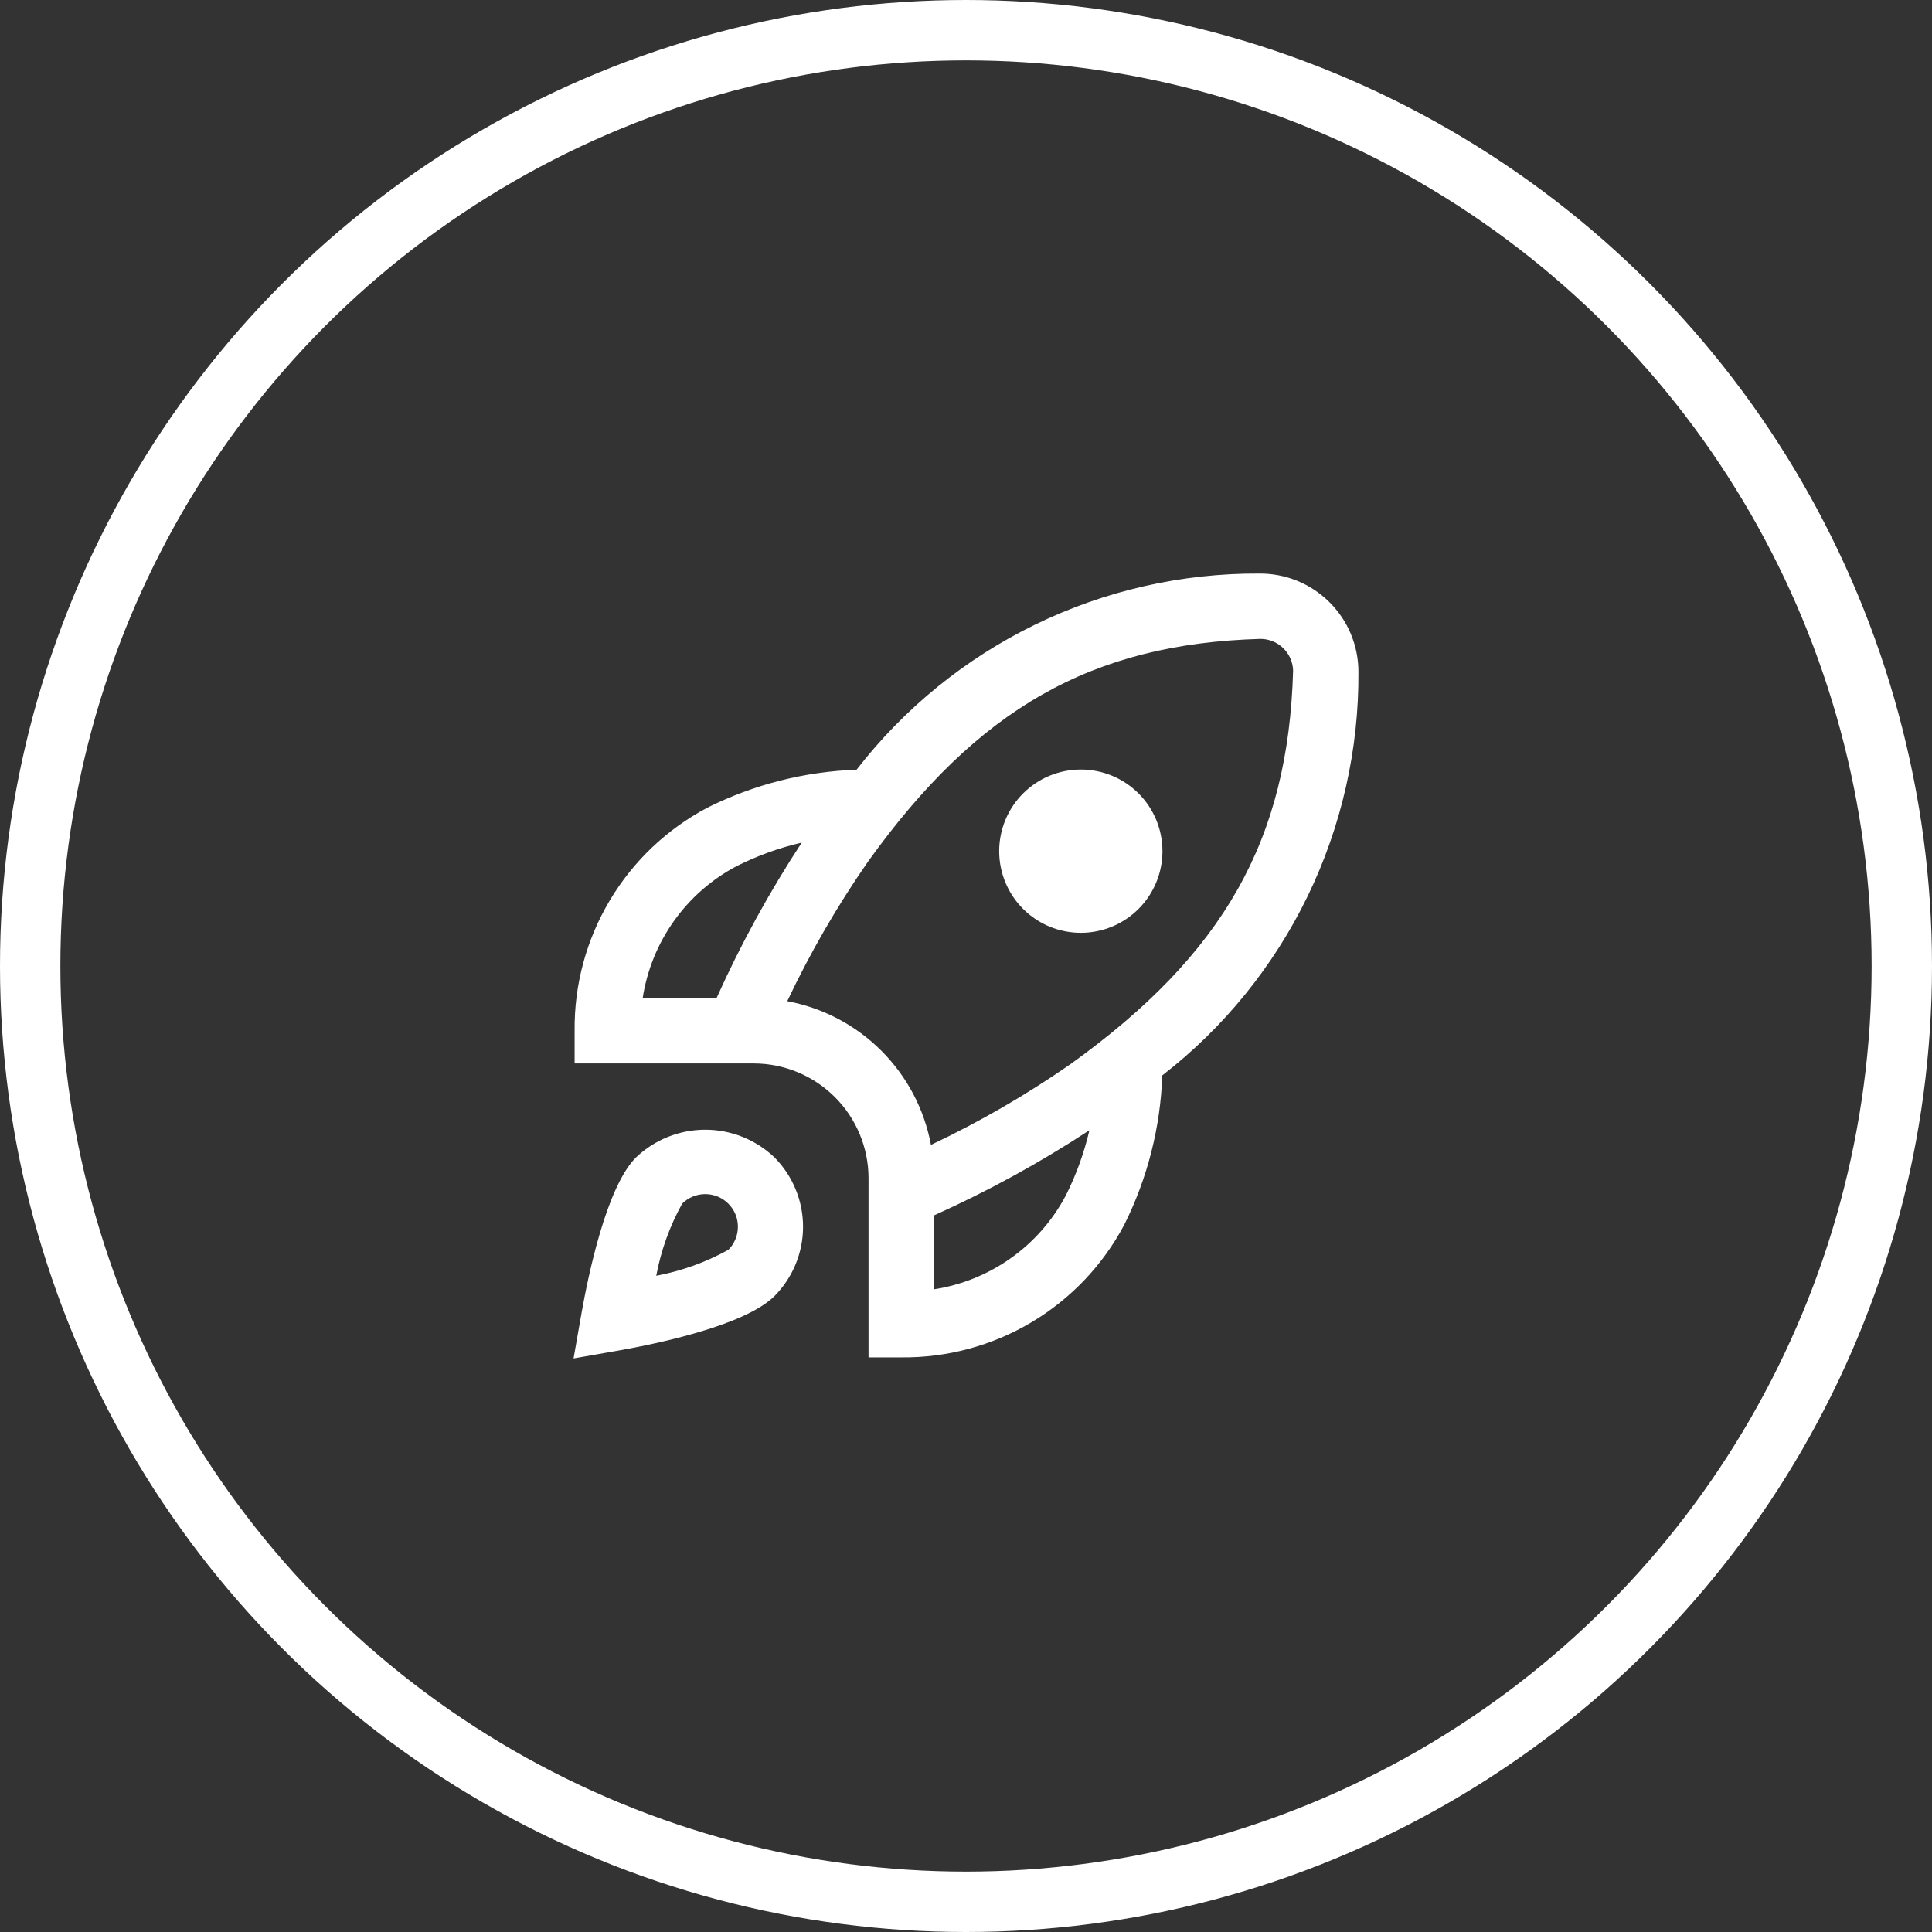
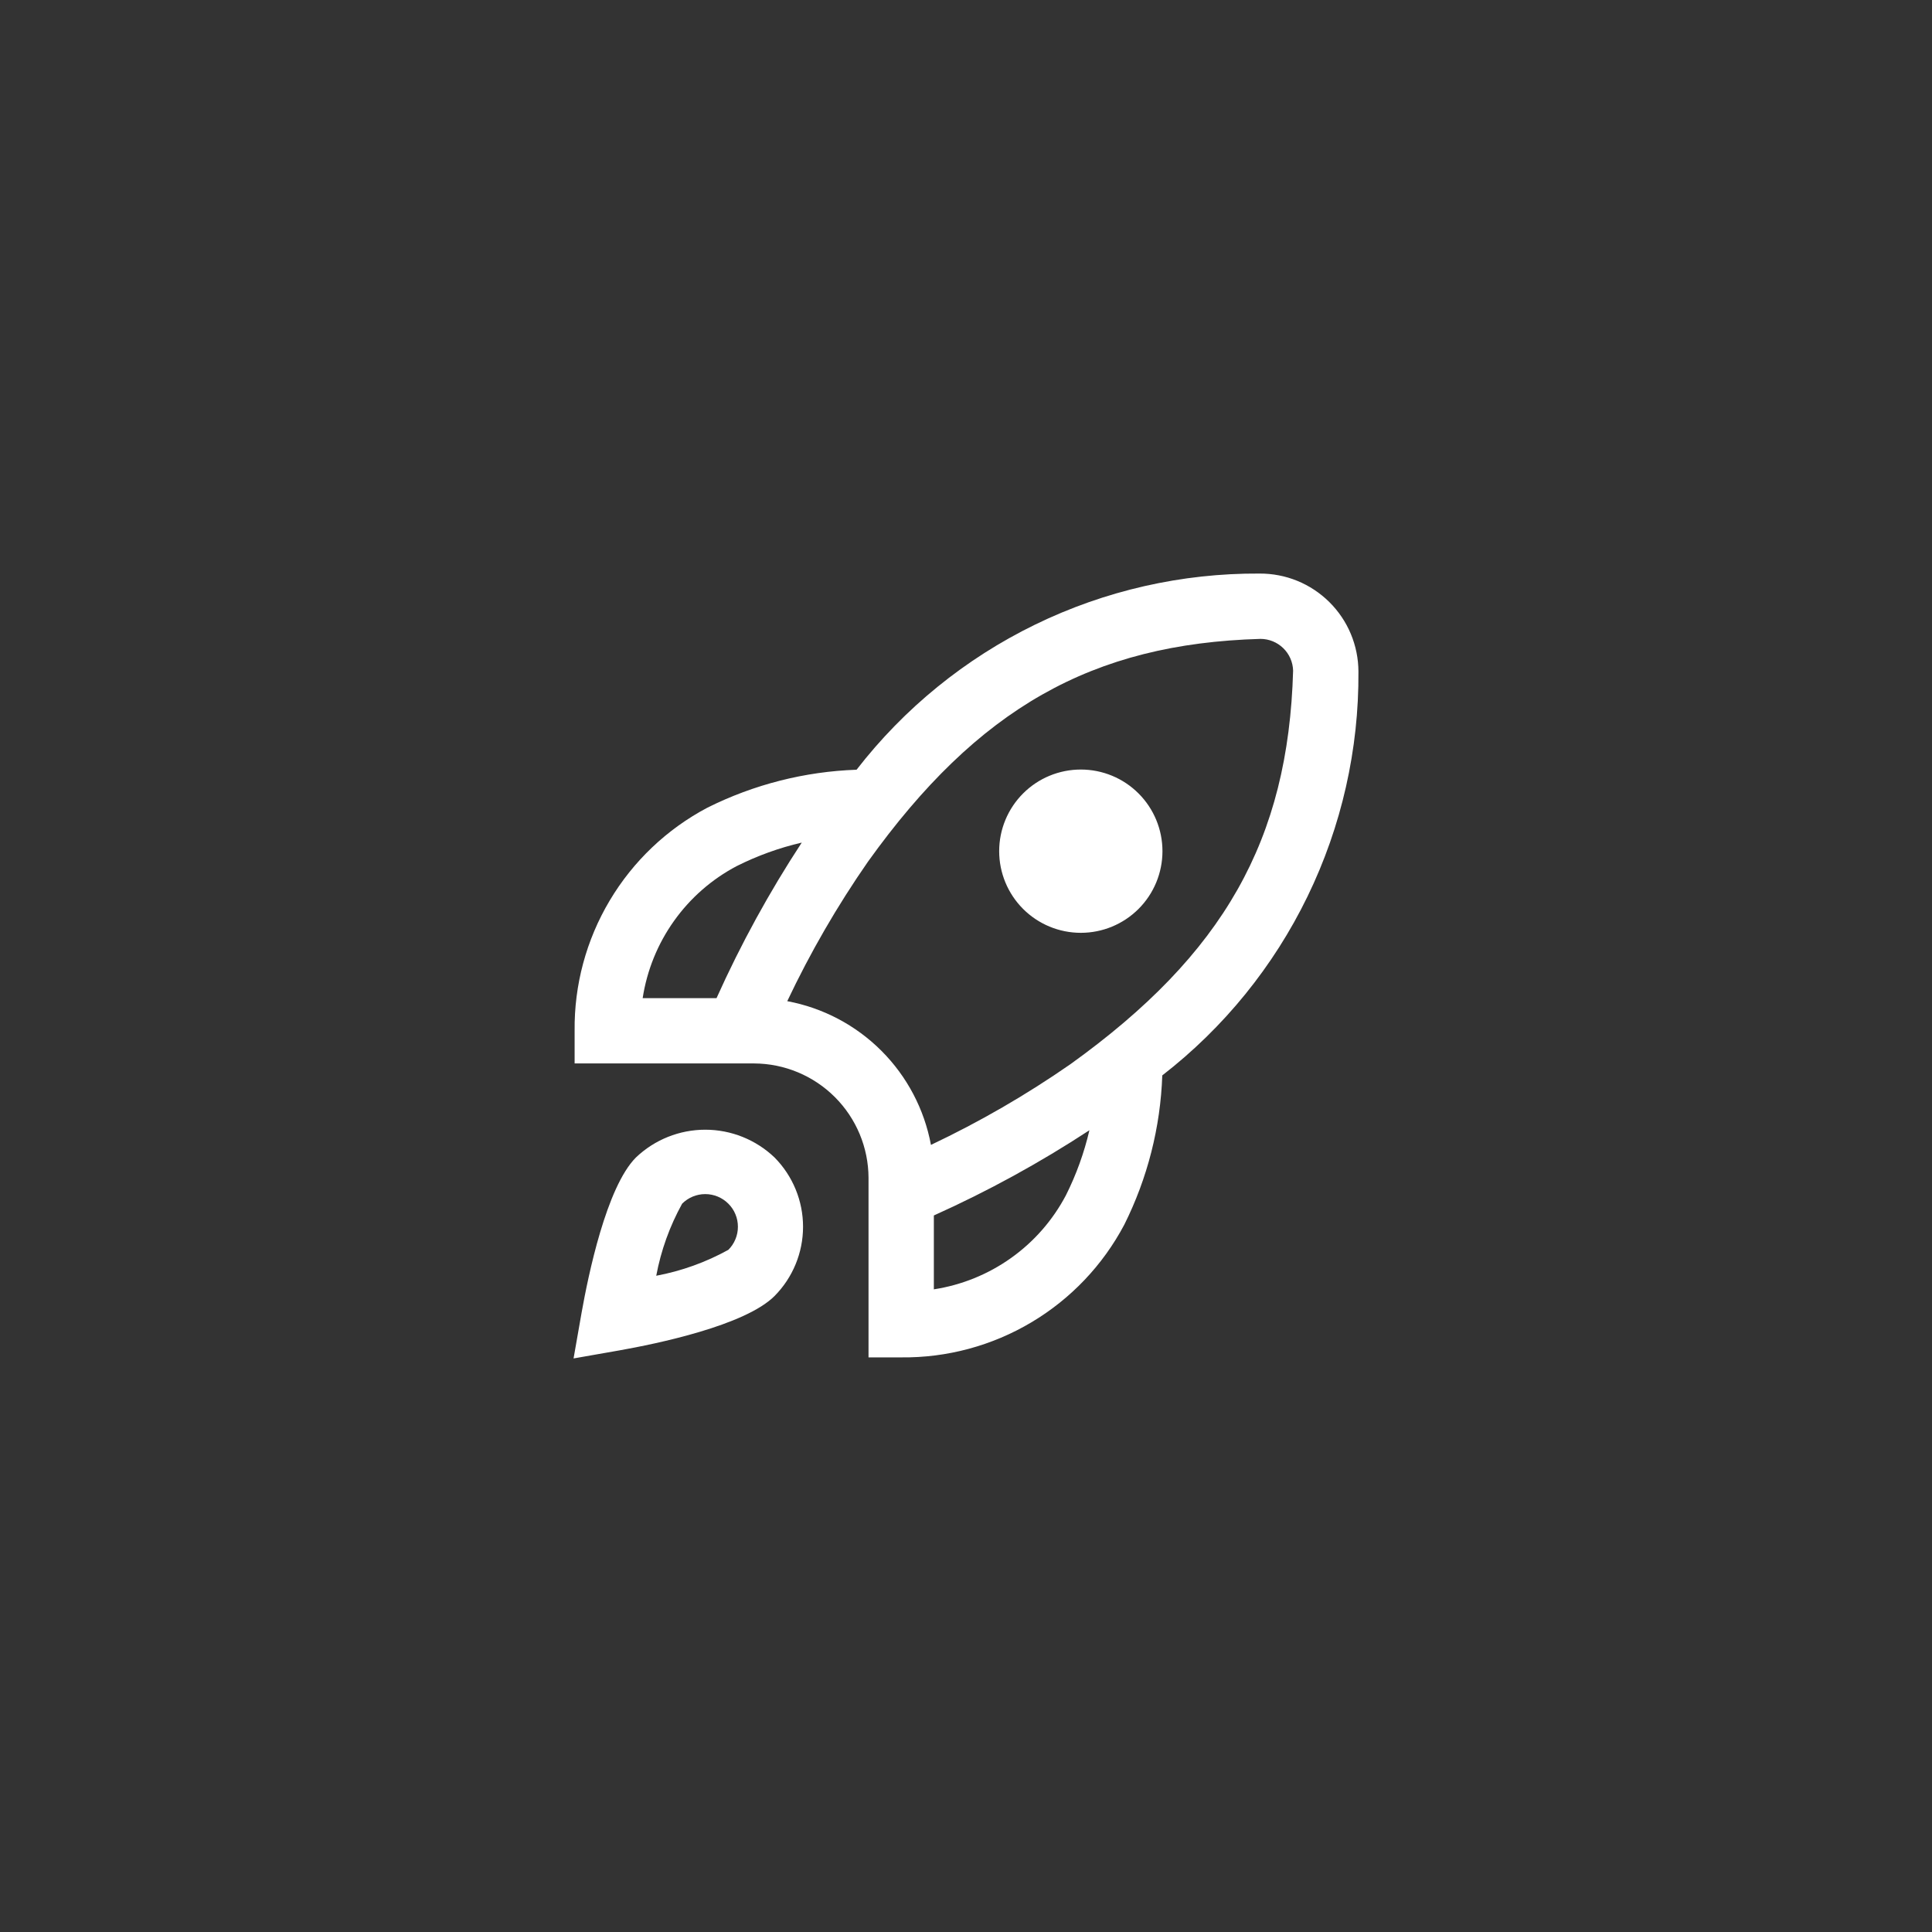
<svg xmlns="http://www.w3.org/2000/svg" fill="none" viewBox="0 0 64 64" height="64" width="64">
  <rect x="0" y="0" width="64" height="64" fill="#333333" stroke="none" />
-   <circle stroke-width="2" stroke="white" r="31" cy="32" cx="32" />
  <path fill="white" d="M38.508 28.196C38.508 28.914 38.223 29.602 37.716 30.109C37.209 30.616 36.521 30.901 35.804 30.901C35.086 30.901 34.398 30.616 33.891 30.109C33.384 29.602 33.099 28.914 33.099 28.196C33.099 27.479 33.384 26.791 33.891 26.284C34.398 25.776 35.086 25.492 35.804 25.492C36.521 25.492 37.209 25.776 37.716 26.284C38.223 26.791 38.508 27.479 38.508 28.196ZM38.502 35.624C38.442 37.343 38.013 39.029 37.244 40.568C36.535 41.909 35.47 43.029 34.166 43.804C32.862 44.58 31.37 44.982 29.853 44.965H28.771V39.015C28.767 38.012 28.366 37.052 27.657 36.343C26.948 35.634 25.988 35.233 24.985 35.228H19.035V34.147C19.018 32.63 19.42 31.137 20.196 29.834C20.971 28.53 22.091 27.465 23.432 26.756C24.971 25.987 26.657 25.558 28.375 25.498C29.952 23.462 31.976 21.817 34.291 20.69C36.606 19.563 39.149 18.985 41.724 19C42.152 18.998 42.577 19.079 42.974 19.241C43.37 19.403 43.731 19.642 44.035 19.943C44.34 20.245 44.582 20.603 44.747 20.998C44.913 21.394 44.998 21.817 45 22.246C45.018 24.825 44.441 27.374 43.314 29.695C42.187 32.015 40.541 34.044 38.502 35.624ZM21.289 33.065H23.736C24.54 31.275 25.484 29.552 26.559 27.912C25.812 28.085 25.088 28.347 24.403 28.691C23.578 29.126 22.867 29.748 22.327 30.508C21.786 31.267 21.431 32.143 21.289 33.065ZM36.088 37.441C34.448 38.516 32.725 39.46 30.935 40.264V42.711C31.857 42.569 32.732 42.214 33.492 41.673C34.252 41.133 34.874 40.422 35.309 39.597C35.653 38.912 35.914 38.188 36.088 37.441ZM42.836 22.216C42.828 21.934 42.711 21.666 42.508 21.47C42.306 21.274 42.036 21.164 41.754 21.164C36.172 21.323 32.396 23.462 28.752 28.545C27.735 30.009 26.841 31.554 26.079 33.165C27.26 33.385 28.347 33.958 29.197 34.808C30.046 35.657 30.619 36.744 30.839 37.926C32.45 37.163 33.996 36.269 35.46 35.252C40.538 31.604 42.677 27.828 42.836 22.216ZM25.658 38.343C26.262 38.954 26.602 39.779 26.602 40.638C26.602 41.497 26.262 42.322 25.658 42.932C24.677 43.913 21.739 44.517 20.521 44.733L19 45L19.267 43.479C19.484 42.261 20.087 39.323 21.067 38.342C21.686 37.752 22.508 37.423 23.363 37.423C24.218 37.423 25.04 37.753 25.658 38.343ZM24.444 40.638C24.444 40.496 24.417 40.355 24.362 40.224C24.308 40.092 24.228 39.973 24.127 39.873C23.924 39.67 23.649 39.556 23.362 39.556C23.075 39.556 22.8 39.67 22.597 39.873C22.185 40.618 21.895 41.424 21.739 42.261C22.576 42.104 23.383 41.814 24.128 41.402C24.229 41.301 24.308 41.182 24.362 41.051C24.417 40.92 24.444 40.78 24.444 40.638Z" />
</svg>